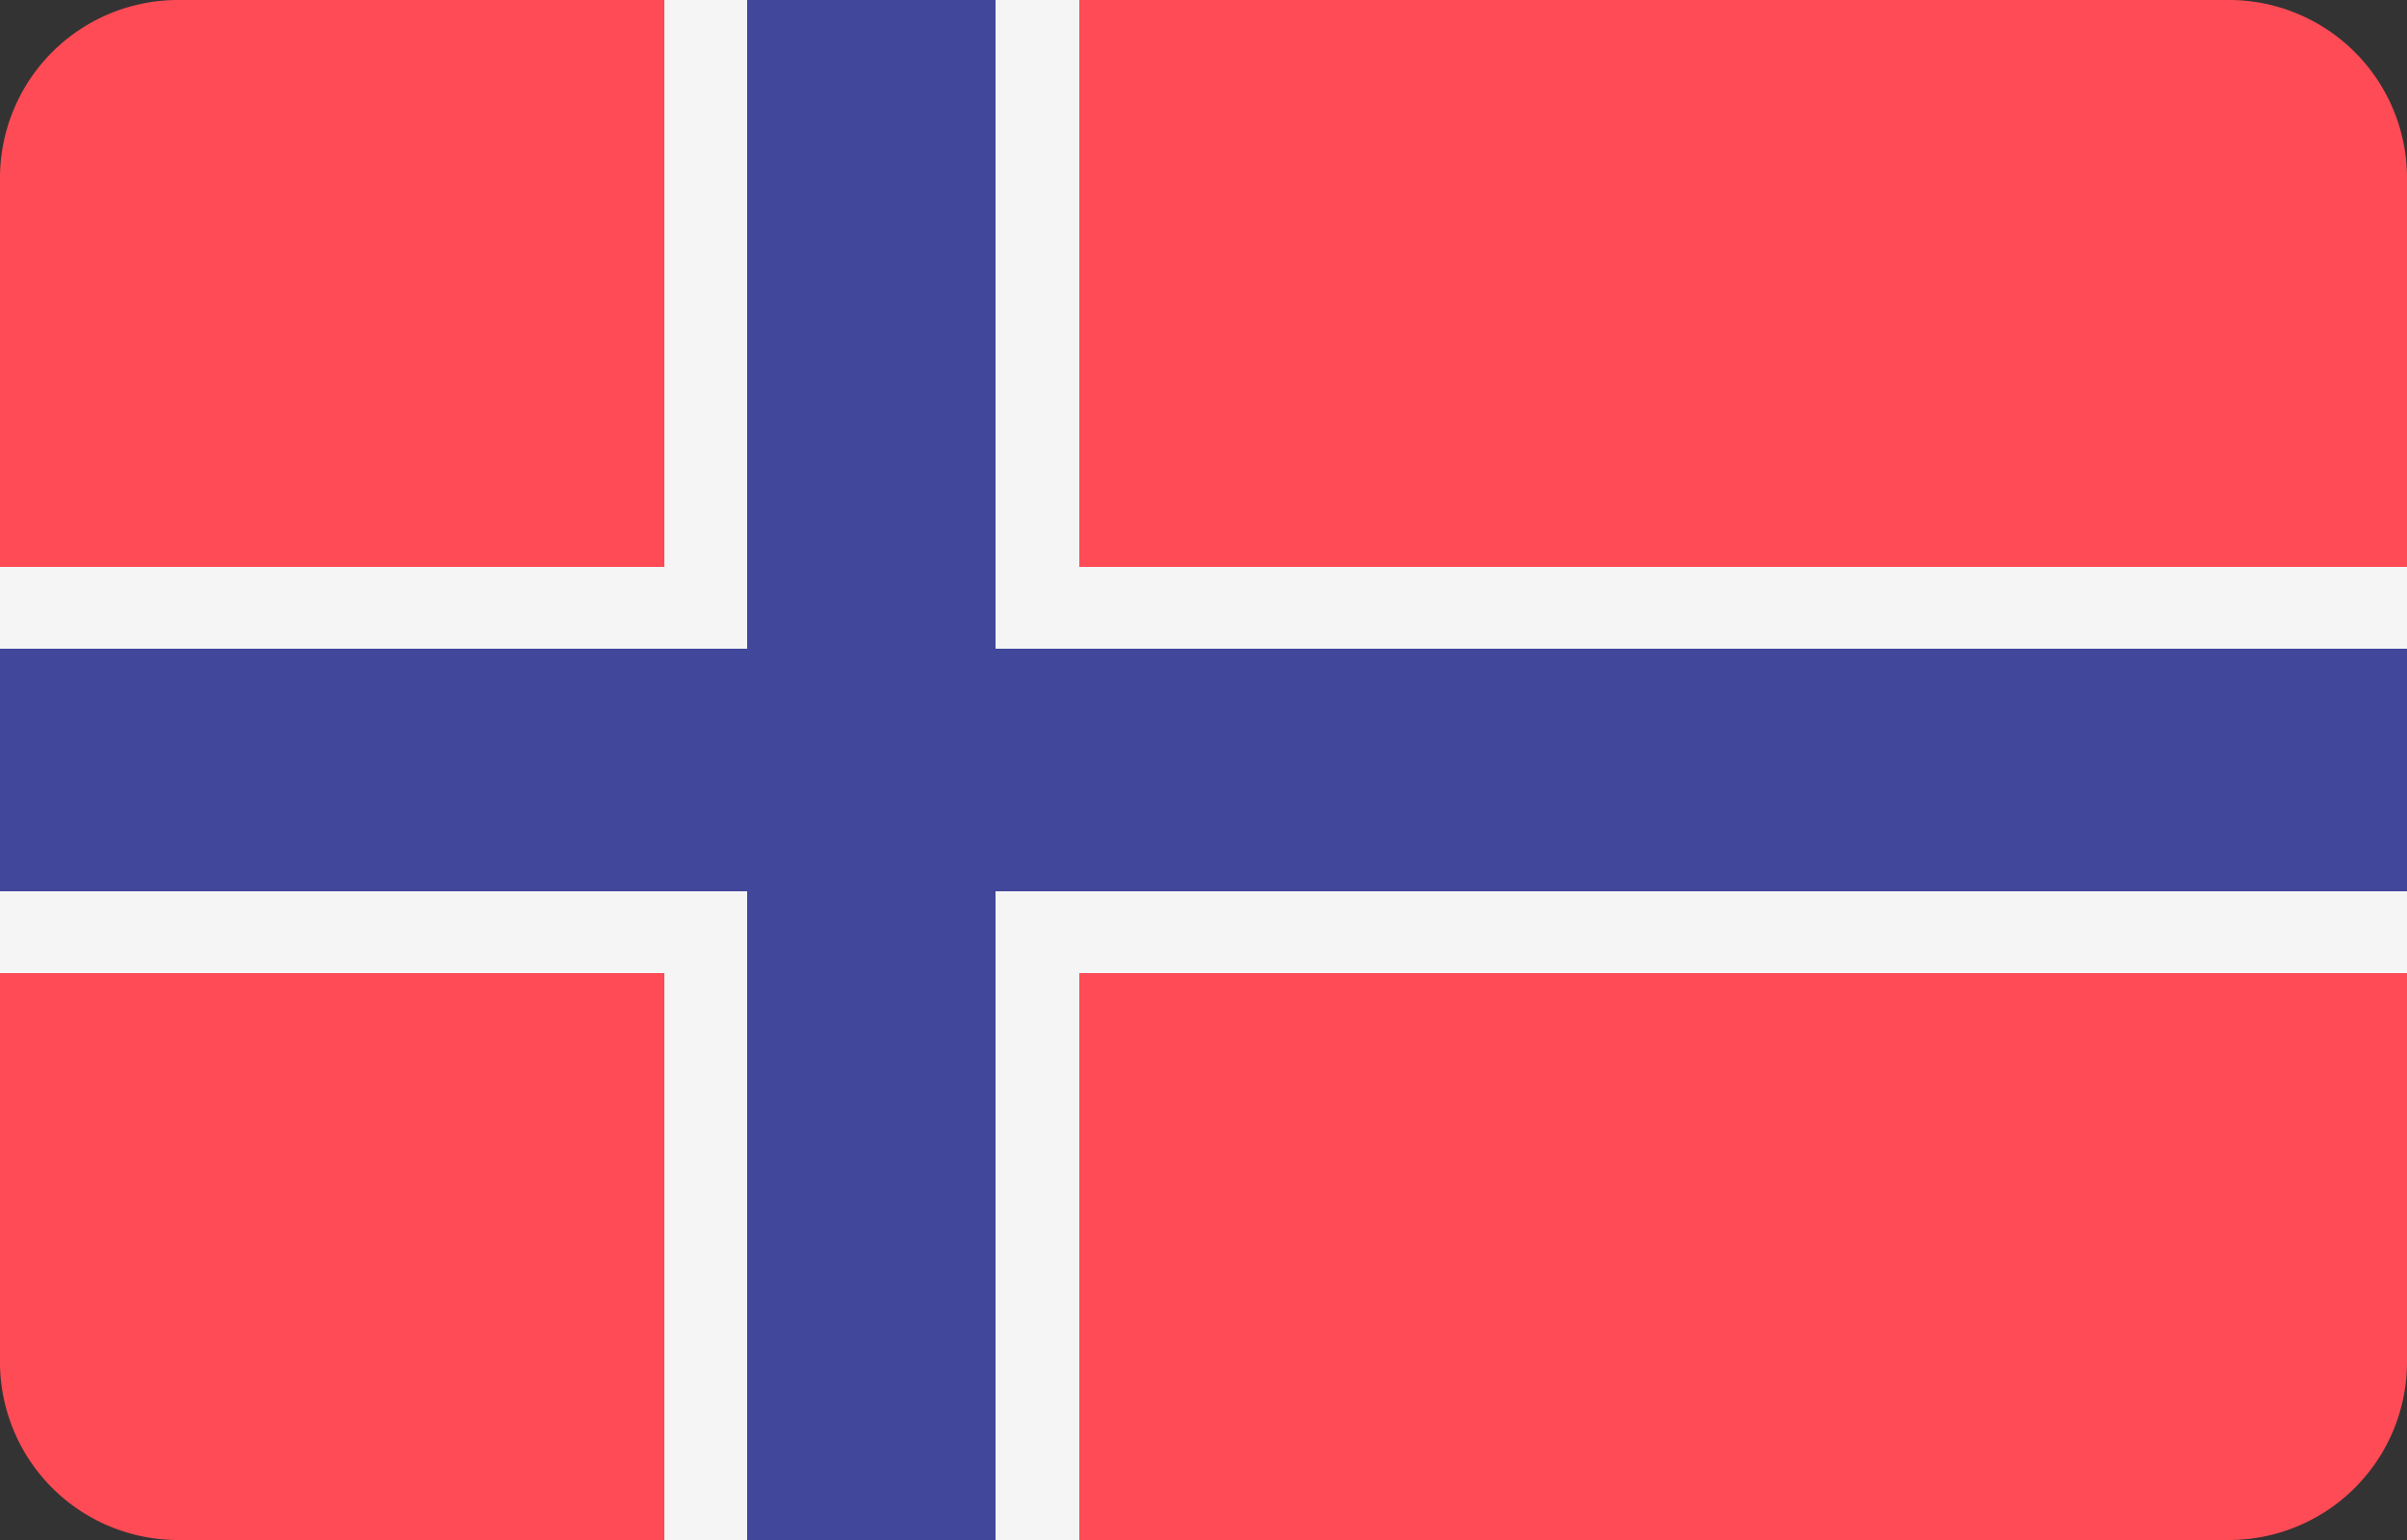
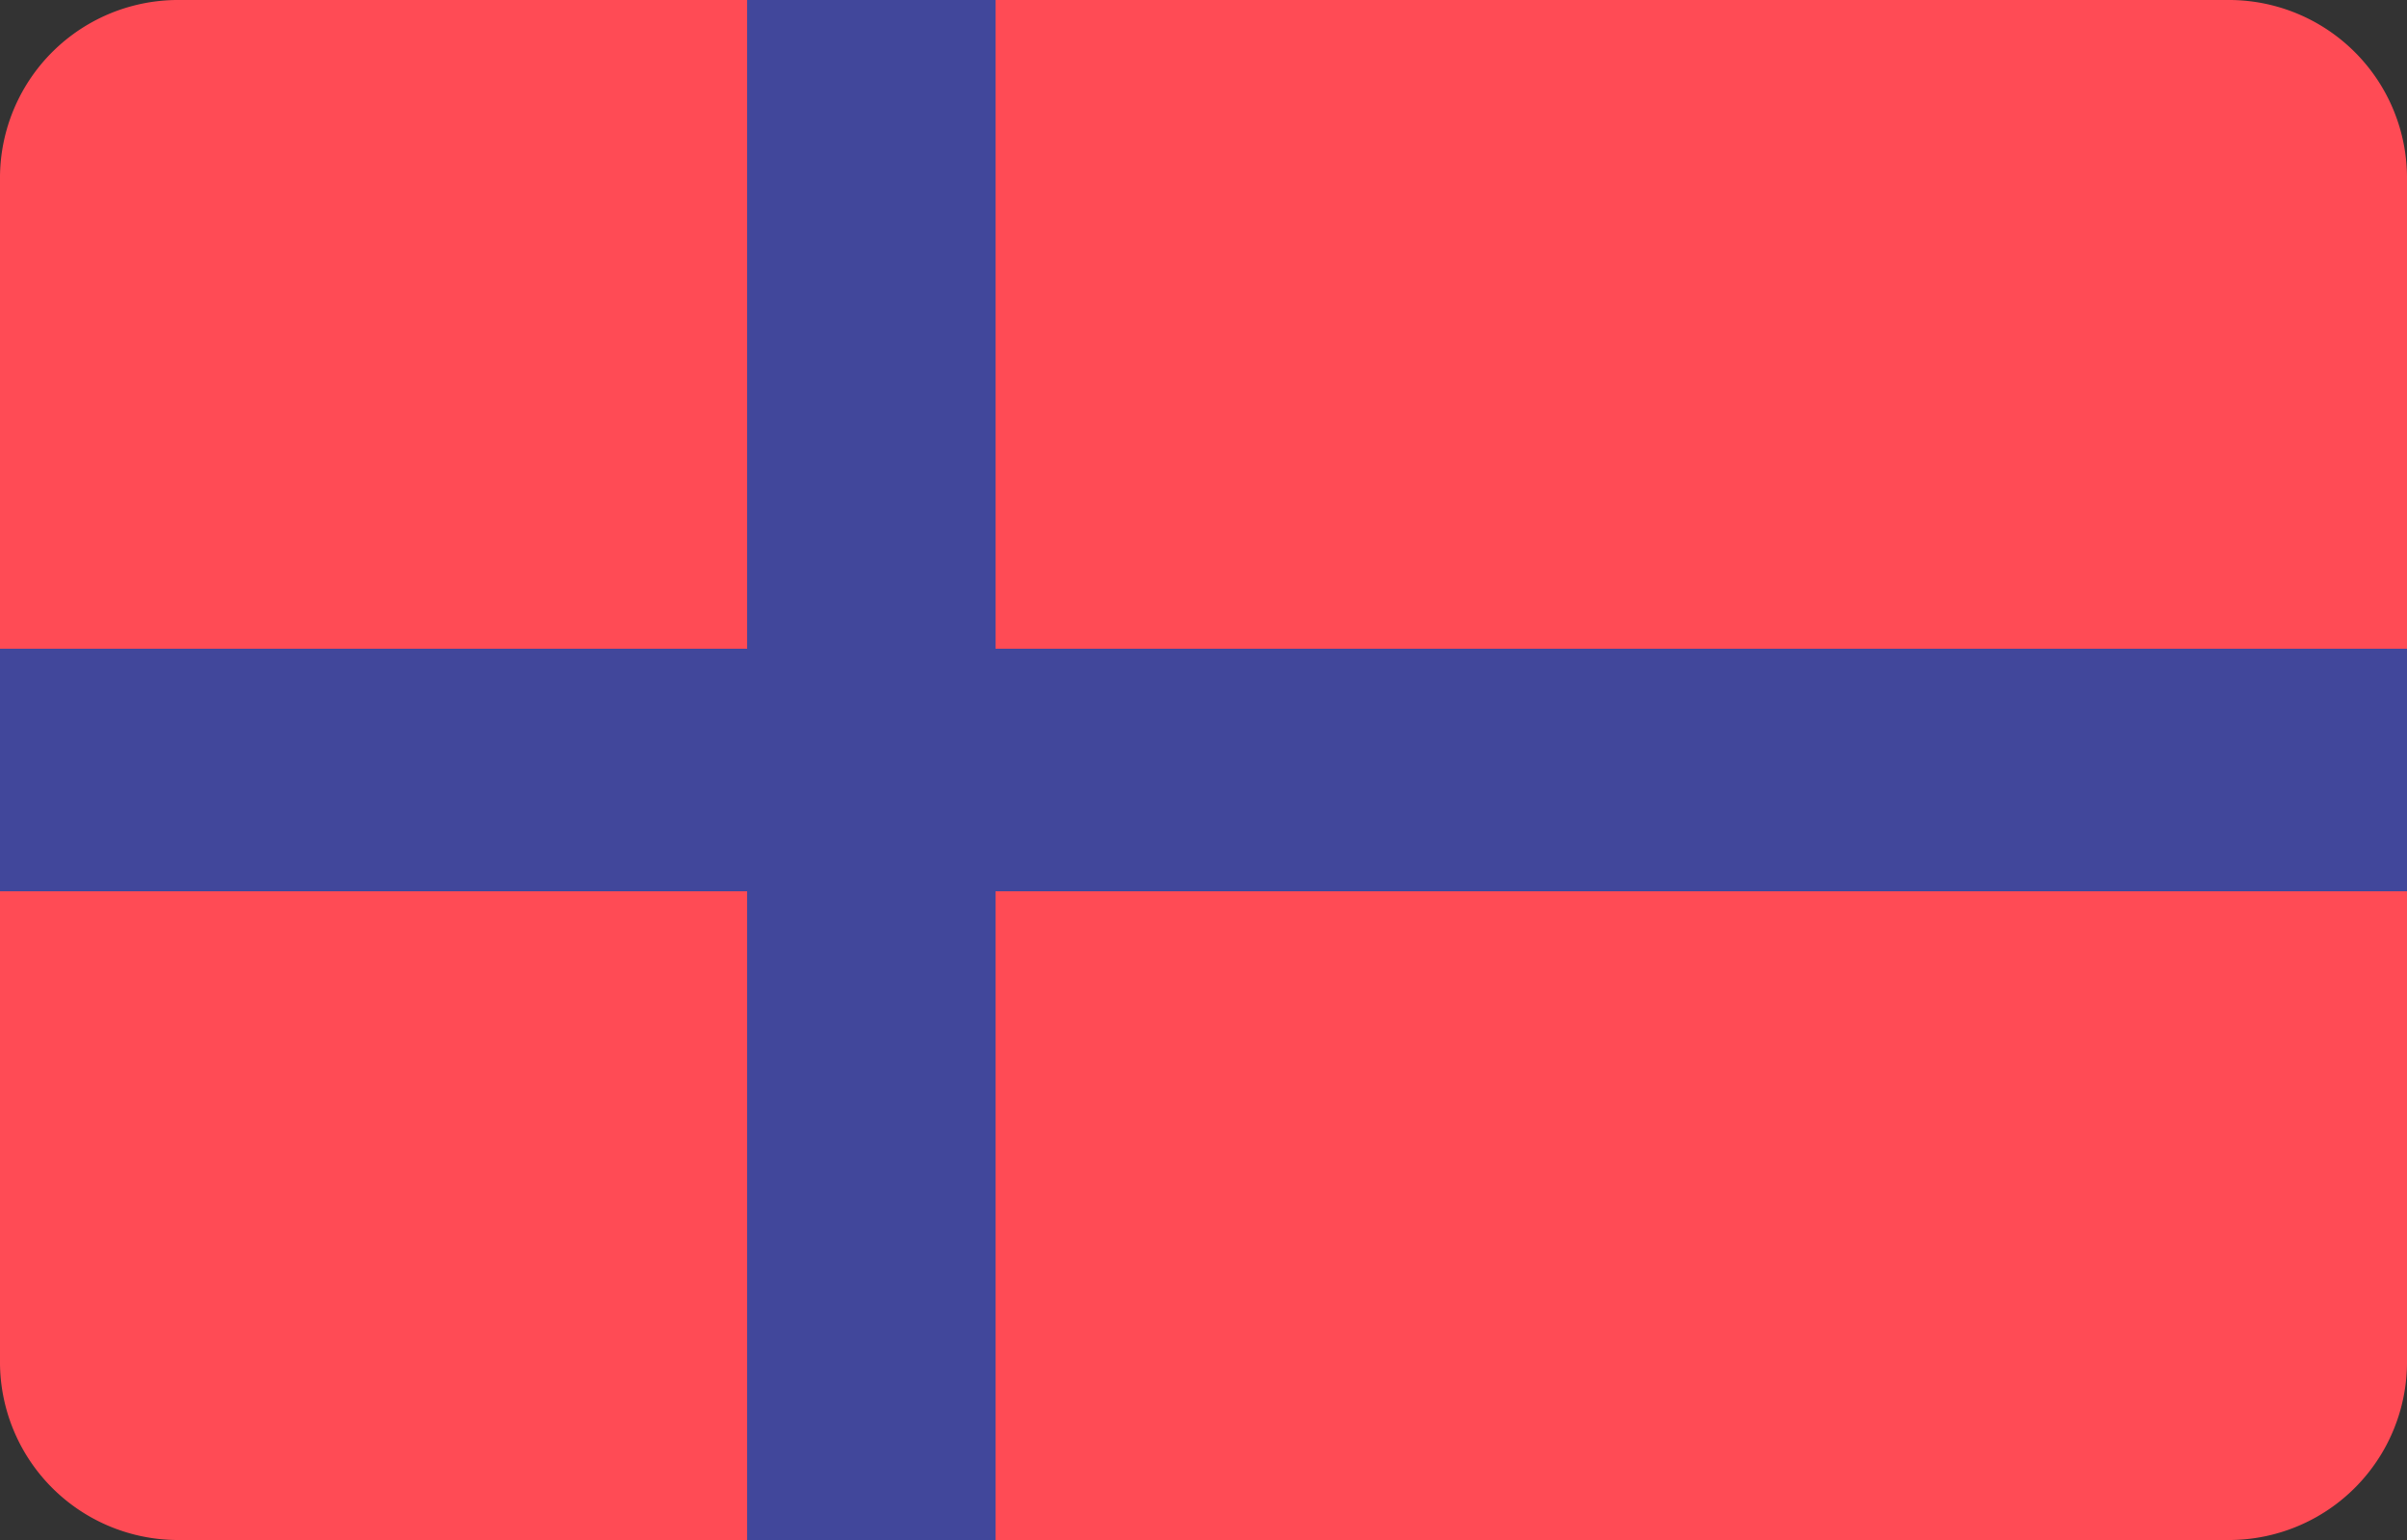
<svg xmlns="http://www.w3.org/2000/svg" width="25" height="16" viewBox="0 0 25 16">
  <rect x="0" y="0" width="25" height="16" fill="#333333" stroke="none" />
  <defs>
    <style>.a{fill:#ff4b55;}.b{fill:#f5f5f5;}.c{fill:#41479b;}</style>
  </defs>
  <path class="a" d="M23.13,16H1.87A1.85,1.85,0,0,1,0,14.17V1.83A1.85,1.85,0,0,1,1.87,0H23.13A1.85,1.85,0,0,1,25,1.83V14.17A1.85,1.85,0,0,1,23.13,16Z" />
-   <polygon class="b" points="25 5.89 11.21 5.89 11.21 0 6.9 0 6.9 5.89 0 5.89 0 10.11 6.9 10.11 6.9 16 11.21 16 11.21 10.11 25 10.11 25 5.89" />
  <polygon class="c" points="25 6.74 10.34 6.74 10.34 0 7.76 0 7.76 6.74 0 6.74 0 9.26 7.76 9.26 7.76 16 10.34 16 10.34 9.26 25 9.26 25 6.74" />
</svg>